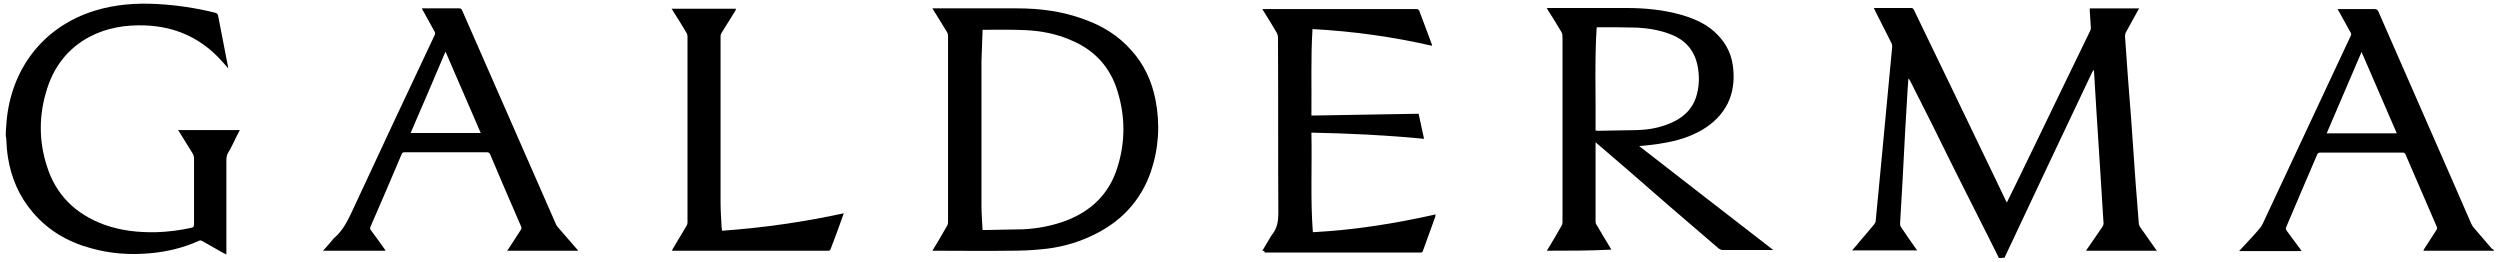
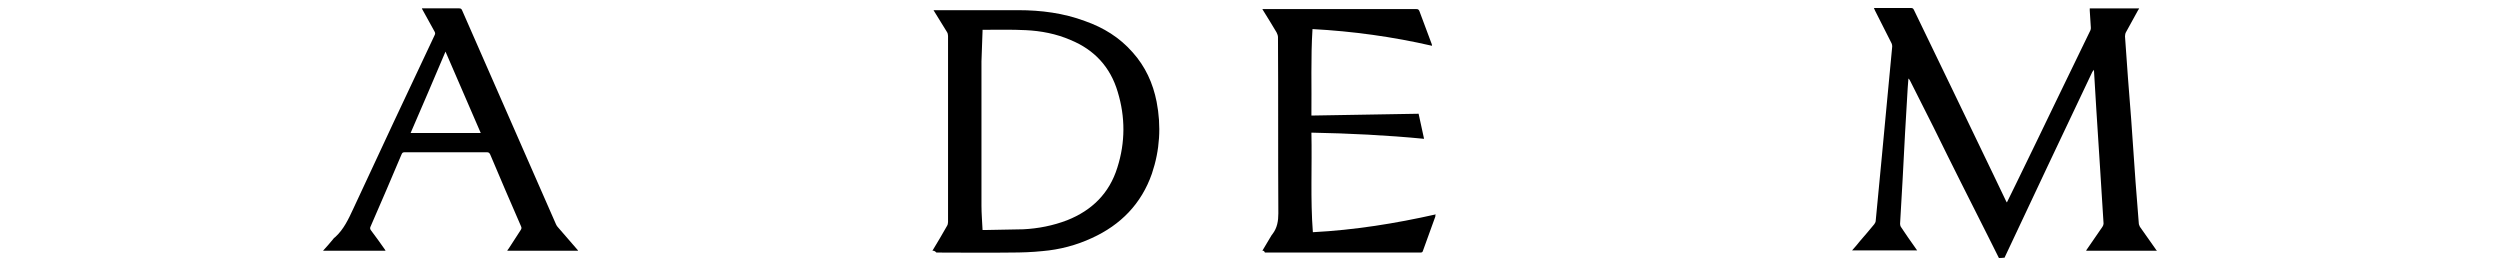
<svg xmlns="http://www.w3.org/2000/svg" id="Layer_1" x="0px" y="0px" viewBox="0 0 688 72" style="enable-background:new 0 0 688 72;" xml:space="preserve">
  <g>
    <path d="M550.1,71c-1-2-2-4-3-6c-5-9.9-10-19.8-14.9-29.8c-2.2-4.4-4.4-8.7-6.6-13.1c-0.1-0.2-0.2-0.3-0.4-0.5 c-0.1,0.9-0.1,1.7-0.2,2.6c-0.5,8.4-1,16.8-1.4,25.2c-0.2,4.1-0.5,8.1-0.7,12.2c0,0.3,0.1,0.6,0.2,0.8c1.3,1.9,2.6,3.9,4,5.8 c0.1,0.2,0.3,0.4,0.5,0.7c-6,0-11.9,0-17.9,0c0.8-0.9,1.5-1.7,2.2-2.6c1.3-1.5,2.6-3,3.9-4.6c0.2-0.3,0.4-0.6,0.4-1 c0.6-5.9,1.1-11.9,1.7-17.8c0.5-5,0.9-9.9,1.4-14.9c0.5-4.9,0.9-9.9,1.4-14.8c0.1-0.6,0-1.1-0.3-1.6c-1.5-2.9-2.9-5.8-4.4-8.7 c-0.1-0.2-0.2-0.4-0.3-0.7c0.2,0,0.4,0,0.5,0c3.2,0,6.4,0,9.7,0c0.4,0,0.6,0.1,0.8,0.5c7.3,15.1,14.6,30.2,21.9,45.4 c1.1,2.4,2.3,4.7,3.4,7.1c0.1,0.1,0.1,0.3,0.3,0.5c0.9-1.8,1.7-3.5,2.6-5.3c3.6-7.4,7.2-14.8,10.8-22.3c3.2-6.6,6.4-13.2,9.6-19.8 c0.1-0.2,0.1-0.5,0.1-0.7c-0.1-1.6-0.2-3.2-0.3-4.7c0-0.2,0-0.4,0-0.6c4.5,0,9,0,13.6,0c-0.1,0.2-0.2,0.4-0.3,0.5 c-1.1,2-2.2,4-3.3,6c-0.2,0.3-0.3,0.8-0.3,1.2c0.5,7.6,1.1,15.2,1.7,22.8c0.4,5.7,0.8,11.4,1.2,17.2c0.3,3.8,0.6,7.7,0.9,11.5 c0,0.3,0.2,0.6,0.3,0.9c1.4,2,2.9,4.1,4.3,6.1c0.1,0.2,0.2,0.3,0.4,0.5c-6.5,0-13,0-19.5,0c0.1-0.2,0.2-0.4,0.3-0.5 c1.4-2,2.8-4.1,4.2-6.1c0.2-0.3,0.3-0.6,0.3-0.9c-0.3-5.3-0.7-10.6-1-15.9c-0.3-5.2-0.7-10.4-1-15.6c-0.2-3.3-0.4-6.7-0.6-10 c0-0.2,0-0.4-0.1-0.8c-0.2,0.3-0.3,0.5-0.4,0.6c-8.1,17-16.1,34-24.1,51c0,0,0,0.1,0,0.1C551,71,550.5,71,550.1,71z" />
-     <path d="M1.6,36.3c0.1-0.9,0.1-1.9,0.2-2.8C3,19.4,11.5,7.4,26.2,2.9c5.6-1.7,11.2-2.1,17-1.8c5.4,0.3,10.8,1.1,16,2.4 c0.4,0.1,0.7,0.3,0.8,0.7c0.9,4.6,1.8,9.3,2.7,13.9c0,0.2,0.1,0.4,0.1,0.7c-1-1.1-1.8-2.1-2.8-3.1C54.6,10.2,47.9,7.3,40,7 c-5.4-0.2-10.6,0.6-15.5,3.2C18.8,13.3,15,18.1,13,24.3c-2.3,7.1-2.4,14.3-0.1,21.4c2.5,8,7.9,13.2,15.7,16.1 c4.7,1.7,9.5,2.2,14.4,2.1c3.2-0.1,6.4-0.5,9.6-1.2c0.6-0.1,0.8-0.3,0.8-1c0-6,0-12,0-18c0-0.5-0.1-1-0.4-1.5 c-1.2-1.9-2.4-3.9-3.6-5.8c-0.1-0.2-0.2-0.4-0.4-0.6c5.7,0,11.3,0,17,0c-0.6,1.1-1.1,2.1-1.6,3.2c-0.5,0.9-0.9,1.9-1.5,2.8 c-0.5,0.8-0.6,1.5-0.6,2.4c0,8.3,0,16.7,0,25c0,0.2,0,0.5,0,0.8c-0.3-0.1-0.5-0.2-0.7-0.3c-2-1.1-4-2.3-6-3.4 c-0.2-0.1-0.5-0.2-0.7-0.1c-4.4,2-9,3.1-13.7,3.5c-5.5,0.5-10.9,0.1-16.2-1.4c-6.3-1.7-11.8-4.9-16-9.9c-3.7-4.3-5.9-9.4-6.8-15 c-0.3-1.8-0.4-3.7-0.5-5.5c0-0.1-0.1-0.3-0.1-0.4C1.6,37.1,1.6,36.7,1.6,36.3z" />
-     <path d="M256.6,69c1.4-2.3,2.7-4.5,4-6.8c0.2-0.3,0.3-0.7,0.3-1.1c0-17.1,0-34.1,0-51.2c0-0.4-0.1-0.8-0.3-1.1c-1.2-2-2.5-4-3.7-6 c-0.1-0.2-0.2-0.3-0.3-0.5c0.2,0,0.4,0,0.6,0c7.6,0,15.1,0,22.7,0c6.3,0,12.5,0.8,18.4,3c5.1,1.8,9.5,4.5,13.1,8.6 c3.5,3.9,5.6,8.5,6.6,13.6c1.3,6.7,0.9,13.3-1.3,19.8c-2.9,8.3-8.6,14.1-16.5,17.7c-4.3,2-8.9,3.2-13.6,3.6 c-2.9,0.3-5.8,0.4-8.7,0.4c-6.8,0.1-13.6,0-20.5,0C257.2,69,257,69,256.6,69z M270.4,63.3c0.3,0,0.5,0,0.7,0 c3.5-0.1,7-0.1,10.5-0.2c4.1-0.2,8.2-1,12.1-2.5c6.8-2.7,11.6-7.4,13.8-14.5c2.2-6.9,2.2-13.9,0.1-20.8c-2-6.8-6.4-11.6-13-14.3 c-3.9-1.7-8.1-2.5-12.3-2.7c-3.9-0.2-7.8-0.1-11.6-0.1c-0.1,0-0.2,0-0.3,0c0,0.1,0,0.2,0,0.3c-0.1,2.8-0.2,5.6-0.3,8.4 c0,13.2,0,26.5,0,39.7C270.1,58.8,270.3,61,270.4,63.3z" />
-     <path d="M425.7,69c1.4-2.3,2.7-4.5,4-6.8c0.2-0.3,0.3-0.7,0.3-1c0-17.1,0-34.2,0-51.3c0-0.4-0.1-0.7-0.3-1.1c-1.2-2-2.4-4-3.7-6 c-0.1-0.2-0.2-0.3-0.3-0.6c0.2,0,0.4,0,0.6,0c7.1,0,14.1,0,21.2,0c5.3,0,10.5,0.5,15.6,2c3.6,1.1,6.9,2.6,9.5,5.3 c2.7,2.7,4.1,5.9,4.4,9.6c0.3,3.2-0.1,6.4-1.5,9.3c-1.6,3.2-4,5.5-7,7.3c-3.4,2-7.1,3.1-10.9,3.7c-2.1,0.4-4.3,0.6-6.5,0.8 c12.2,9.5,24.5,19,36.9,28.6c-0.4,0-0.6,0-0.8,0c-4.4,0-8.8,0-13.2,0c-0.3,0-0.7-0.2-1-0.4c-8.9-7.6-17.7-15.2-26.5-22.9 c-2.3-2-4.7-4-7-6c-0.1-0.1-0.2-0.2-0.4-0.3c0,0.3,0,0.4,0,0.6c0,7.1,0,14.1,0,21.2c0,0.3,0.1,0.7,0.3,0.9c1.2,2.1,2.5,4.2,3.7,6.2 c0.1,0.2,0.2,0.3,0.3,0.6C437.5,69,431.7,69,425.7,69z M439.1,35.9c0.2,0,0.4,0.1,0.5,0.1c3.7-0.1,7.4-0.1,11.1-0.2 c2.9-0.1,5.8-0.6,8.5-1.7c3.6-1.4,6.4-3.7,7.6-7.5c0.7-2.3,0.9-4.6,0.6-7c-0.5-4.8-2.9-8.3-7.5-10.1c-3-1.2-6.1-1.7-9.3-1.9 c-3.6-0.1-7.2-0.1-10.8-0.1c-0.1,0-0.3,0-0.4,0.1C438.8,17,439.2,26.5,439.1,35.9z" />
+     <path d="M256.6,69c1.4-2.3,2.7-4.5,4-6.8c0.2-0.3,0.3-0.7,0.3-1.1c0-17.1,0-34.1,0-51.2c0-0.4-0.1-0.8-0.3-1.1c-1.2-2-2.5-4-3.7-6 c0.2,0,0.4,0,0.6,0c7.6,0,15.1,0,22.7,0c6.3,0,12.5,0.8,18.4,3c5.1,1.8,9.5,4.5,13.1,8.6 c3.5,3.9,5.6,8.5,6.6,13.6c1.3,6.7,0.9,13.3-1.3,19.8c-2.9,8.3-8.6,14.1-16.5,17.7c-4.3,2-8.9,3.2-13.6,3.6 c-2.9,0.3-5.8,0.4-8.7,0.4c-6.8,0.1-13.6,0-20.5,0C257.2,69,257,69,256.6,69z M270.4,63.3c0.3,0,0.5,0,0.7,0 c3.5-0.1,7-0.1,10.5-0.2c4.1-0.2,8.2-1,12.1-2.5c6.8-2.7,11.6-7.4,13.8-14.5c2.2-6.9,2.2-13.9,0.1-20.8c-2-6.8-6.4-11.6-13-14.3 c-3.9-1.7-8.1-2.5-12.3-2.7c-3.9-0.2-7.8-0.1-11.6-0.1c-0.1,0-0.2,0-0.3,0c0,0.1,0,0.2,0,0.3c-0.1,2.8-0.2,5.6-0.3,8.4 c0,13.2,0,26.5,0,39.7C270.1,58.8,270.3,61,270.4,63.3z" />
    <path d="M347.4,69c0.9-1.5,1.7-2.9,2.5-4.2c0.1-0.1,0.2-0.3,0.3-0.4c1.3-1.7,1.6-3.6,1.6-5.7c-0.1-16.2,0-32.4-0.1-48.5 c0-0.4-0.2-0.9-0.4-1.3c-1.2-2-2.4-4-3.6-5.9c-0.1-0.2-0.2-0.3-0.3-0.5c0.3,0,0.4,0,0.6,0c13.9,0,27.8,0,41.8,0 c0.4,0,0.6,0.1,0.8,0.5c1.1,3,2.3,6.1,3.4,9.1c0,0.1,0.1,0.2,0.1,0.5c-10.9-2.5-21.8-4-32.9-4.6c-0.5,7.9-0.2,15.8-0.3,23.8 c9.9-0.2,19.7-0.3,29.5-0.5c0.5,2.3,1,4.5,1.5,6.9c-10.3-1-20.6-1.5-31-1.7c0.2,9.2-0.3,18.3,0.4,27.4c11.5-0.6,22.7-2.4,33.8-4.9 c-0.1,0.2-0.1,0.4-0.1,0.6c-1.1,3.1-2.3,6.3-3.4,9.4c-0.1,0.4-0.3,0.5-0.7,0.5c-14.3,0-28.5,0-42.8,0C347.9,69,347.7,69,347.4,69z" />
-     <path d="M686.4,69c-6.5,0-13,0-19.5,0c0.1-0.2,0.2-0.4,0.3-0.6c1.1-1.7,2.2-3.4,3.3-5.1c0.2-0.3,0.2-0.6,0.1-0.9 c-2.9-6.6-5.7-13.3-8.6-19.9c-0.2-0.4-0.4-0.5-0.8-0.5c-7.6,0-15.2,0-22.7,0c-0.4,0-0.6,0.1-0.8,0.5c-2.8,6.6-5.7,13.2-8.5,19.9 c-0.2,0.4-0.2,0.7,0.1,1.1c1.2,1.6,2.4,3.3,3.7,5c0.1,0.2,0.2,0.3,0.4,0.6c-5.7,0-11.4,0-17.2,0c0.4-0.4,0.7-0.8,1.1-1.2 c1.6-1.7,3.2-3.4,4.7-5.2c0.5-0.6,0.9-1.5,1.2-2.2c7.9-16.9,15.8-33.7,23.7-50.6c0.2-0.4,0.2-0.7-0.1-1.1c-1-1.9-2.1-3.7-3.1-5.6 c-0.1-0.2-0.2-0.4-0.4-0.7c0.3,0,0.5,0,0.7,0c3.2,0,6.3,0,9.5,0c0.5,0,0.8,0.2,1,0.6c7,15.9,13.9,31.8,20.9,47.7 c1.6,3.6,3.1,7.2,4.7,10.8c0.2,0.4,0.5,0.9,0.8,1.2c1.6,1.9,3.3,3.8,4.9,5.7C686.1,68.5,686.2,68.7,686.4,69z M640.3,36.7 c6.5,0,12.9,0,19.3,0c-3.2-7.5-6.5-14.9-9.7-22.4C646.7,21.8,643.5,29.2,640.3,36.7z" />
    <path d="M106.1,69c-5.7,0-11.4,0-17.2,0c1-1.1,1.9-2.1,2.7-3.1c0.2-0.3,0.4-0.5,0.7-0.7c2.3-2.1,3.6-4.9,4.9-7.7 c7.4-16,14.9-31.9,22.4-47.8c0.2-0.4,0.2-0.6,0-1c-1.1-1.9-2.1-3.9-3.2-5.8c-0.1-0.2-0.2-0.3-0.3-0.6c0.3,0,0.5,0,0.7,0 c3.2,0,6.4,0,9.5,0c0.5,0,0.7,0.1,0.9,0.6c8.6,19.6,17.2,39.2,25.8,58.8c0.1,0.3,0.4,0.7,0.6,0.9c1.7,2,3.5,4,5.2,6 c0.1,0.1,0.2,0.2,0.3,0.4c-6.5,0-12.9,0-19.5,0c0.1-0.2,0.2-0.4,0.4-0.6c1.1-1.7,2.2-3.4,3.3-5.1c0.2-0.3,0.3-0.6,0.1-1 c-2.9-6.6-5.7-13.2-8.5-19.8c-0.2-0.4-0.4-0.6-0.9-0.6c-7.5,0-15.1,0-22.6,0c-0.5,0-0.7,0.1-0.9,0.6c-2.8,6.6-5.6,13.2-8.5,19.8 c-0.2,0.4-0.2,0.7,0.1,1.1c1.3,1.7,2.5,3.4,3.7,5.1C105.9,68.6,106,68.8,106.1,69z M122.6,14.2c-3.2,7.6-6.4,15-9.6,22.4 c6.5,0,12.9,0,19.3,0C129.1,29.2,125.9,21.8,122.6,14.2z" />
-     <path d="M198.7,63.5c11.3-0.8,22.4-2.4,33.5-4.8c-0.1,0.3-0.1,0.4-0.2,0.6c-1.1,3.1-2.2,6.1-3.4,9.2c-0.1,0.4-0.3,0.5-0.7,0.5 c-14.2,0-28.4,0-42.5,0c-0.2,0-0.3,0-0.5,0c0.1-0.2,0.2-0.4,0.3-0.6c1.2-2.1,2.5-4.1,3.7-6.2c0.2-0.3,0.3-0.6,0.3-0.9 c0-17.1,0-34.2,0-51.3c0-0.3-0.1-0.7-0.3-1c-1.2-2-2.4-4-3.7-6c-0.1-0.2-0.2-0.4-0.4-0.6c5.9,0,11.8,0,17.8,0 c-0.1,0.2-0.2,0.3-0.2,0.5c-1.3,2-2.5,4.1-3.8,6.1c-0.2,0.3-0.3,0.6-0.3,0.9c0,15.3,0,30.7,0,46c0,2.3,0.2,4.5,0.3,6.8 C198.6,62.8,198.7,63.1,198.7,63.5z" />
  </g>
</svg>